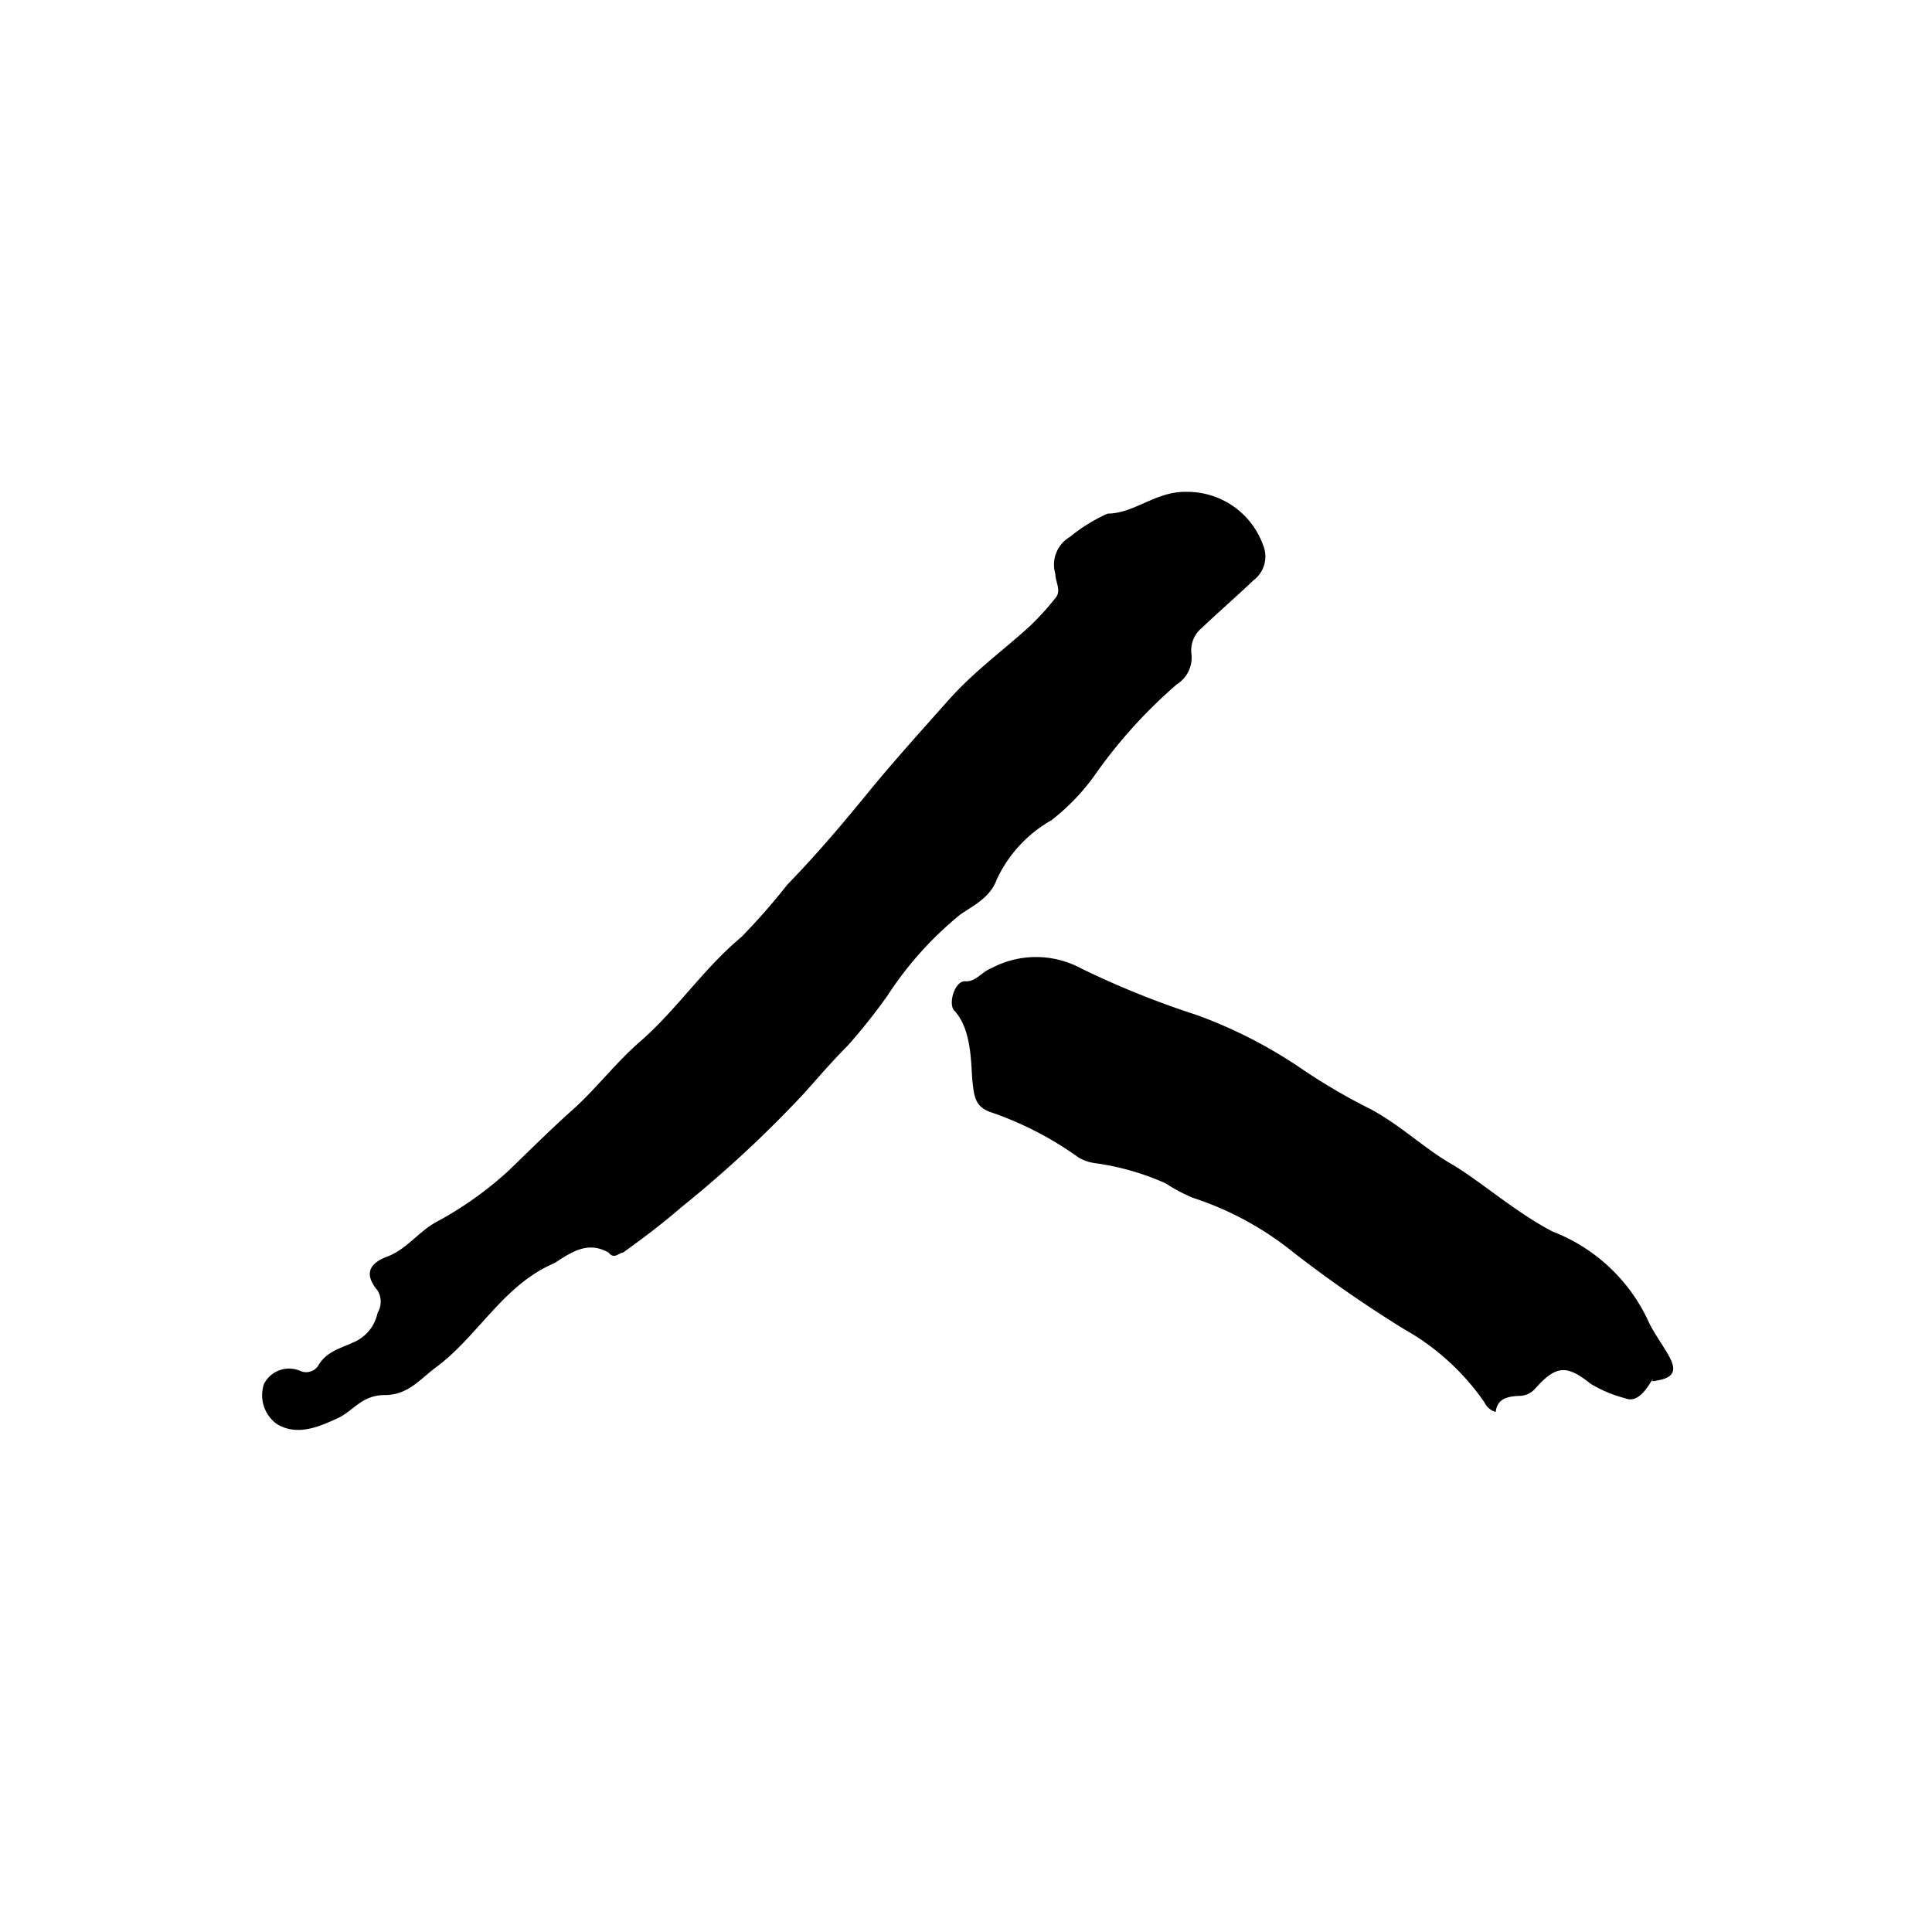
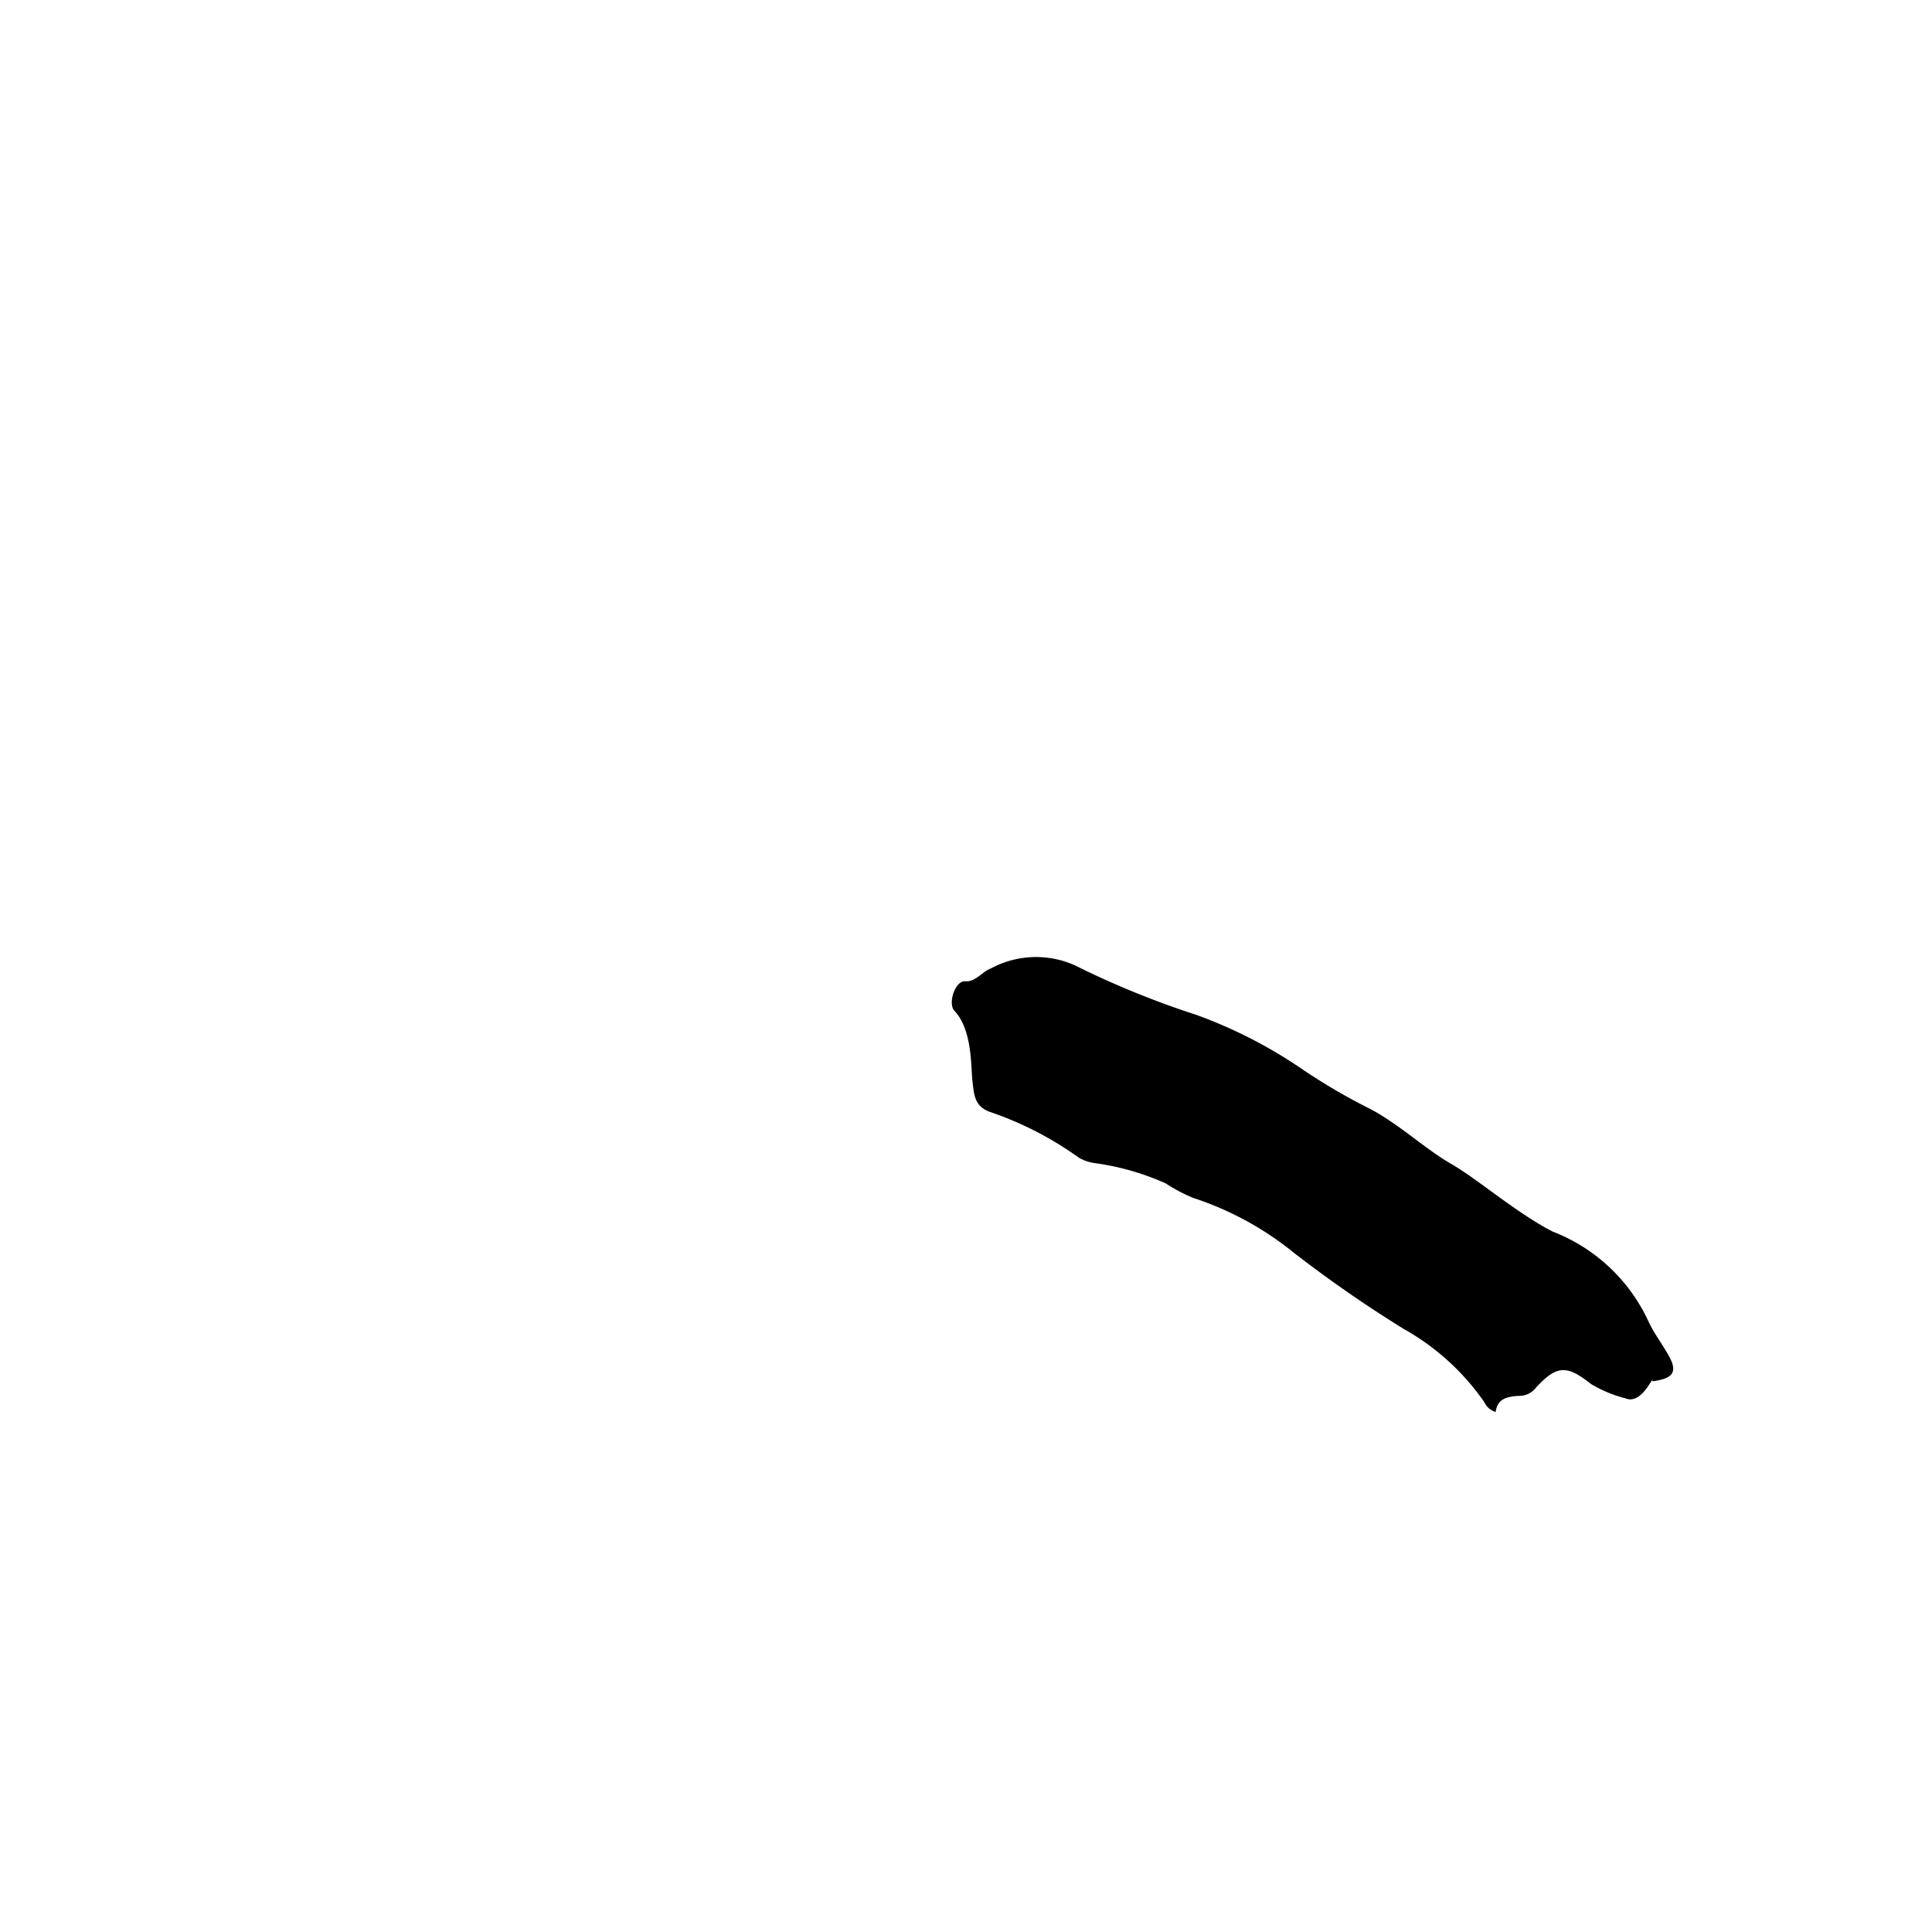
<svg xmlns="http://www.w3.org/2000/svg" width="24" height="24" viewBox="0 0 24 24">
  <title>note01</title>
-   <path d="M14.74,6.11a1,1,0,0,1,.95.66.37.37,0,0,1-.12.44c-.21.2-.43.39-.64.59a.36.36,0,0,0-.13.32.39.39,0,0,1-.18.38,6.19,6.19,0,0,0-1,1.1,2.67,2.67,0,0,1-.56.59,1.64,1.64,0,0,0-.68.74c-.08.22-.29.32-.45.43a4.34,4.34,0,0,0-.9,1,7.11,7.11,0,0,1-.5.63c-.19.19-.37.4-.54.59A14.63,14.63,0,0,1,8.46,15c-.23.2-.47.38-.72.56-.05,0-.11.09-.18,0-.26-.15-.47,0-.67.13l0,0c-.64.27-.95.91-1.48,1.3-.19.14-.34.34-.63.34s-.39.2-.59.29-.49.23-.75.07a.44.44,0,0,1-.16-.5.35.35,0,0,1,.45-.16.18.18,0,0,0,.22-.06c.1-.18.28-.22.43-.29a.51.51,0,0,0,.31-.37.27.27,0,0,0,0-.28c-.16-.19-.12-.33.12-.42s.39-.31.61-.43a4.43,4.43,0,0,0,.89-.63c.27-.26.53-.52.81-.77s.53-.58.83-.84c.46-.4.79-.91,1.26-1.3a8.1,8.1,0,0,0,.57-.65c.36-.37.69-.76,1-1.14s.68-.79,1-1.15.67-.61,1-.91a3.34,3.34,0,0,0,.33-.36c.08-.09,0-.2,0-.3a.4.4,0,0,1,.18-.46,2.07,2.07,0,0,1,.47-.29C14.09,6.38,14.36,6.1,14.74,6.11Z" />
  <path d="M18.58,17.54a.22.22,0,0,1-.14-.12,3,3,0,0,0-1-.91,15.74,15.74,0,0,1-1.37-.95,3.91,3.91,0,0,0-1.25-.68,2.08,2.08,0,0,1-.34-.18,3.21,3.21,0,0,0-.87-.25.54.54,0,0,1-.21-.07,4.2,4.2,0,0,0-1.11-.57c-.18-.07-.19-.2-.21-.38s0-.63-.22-.87c-.09-.08,0-.38.13-.37s.21-.12.32-.16a1.18,1.18,0,0,1,1.12,0,11,11,0,0,0,1.44.58,5.91,5.91,0,0,1,1.26.64,7.43,7.43,0,0,0,.9.53c.37.2.67.49,1,.68s.81.61,1.26.84a2.17,2.17,0,0,1,1.19,1.12c.07.15.18.29.26.44s.06.24-.11.28-.08,0-.1,0-.15.31-.34.23a1.59,1.59,0,0,1-.43-.18c-.3-.24-.43-.23-.69.06a.26.26,0,0,1-.21.09C18.73,17.35,18.6,17.37,18.58,17.54Z" />
</svg>